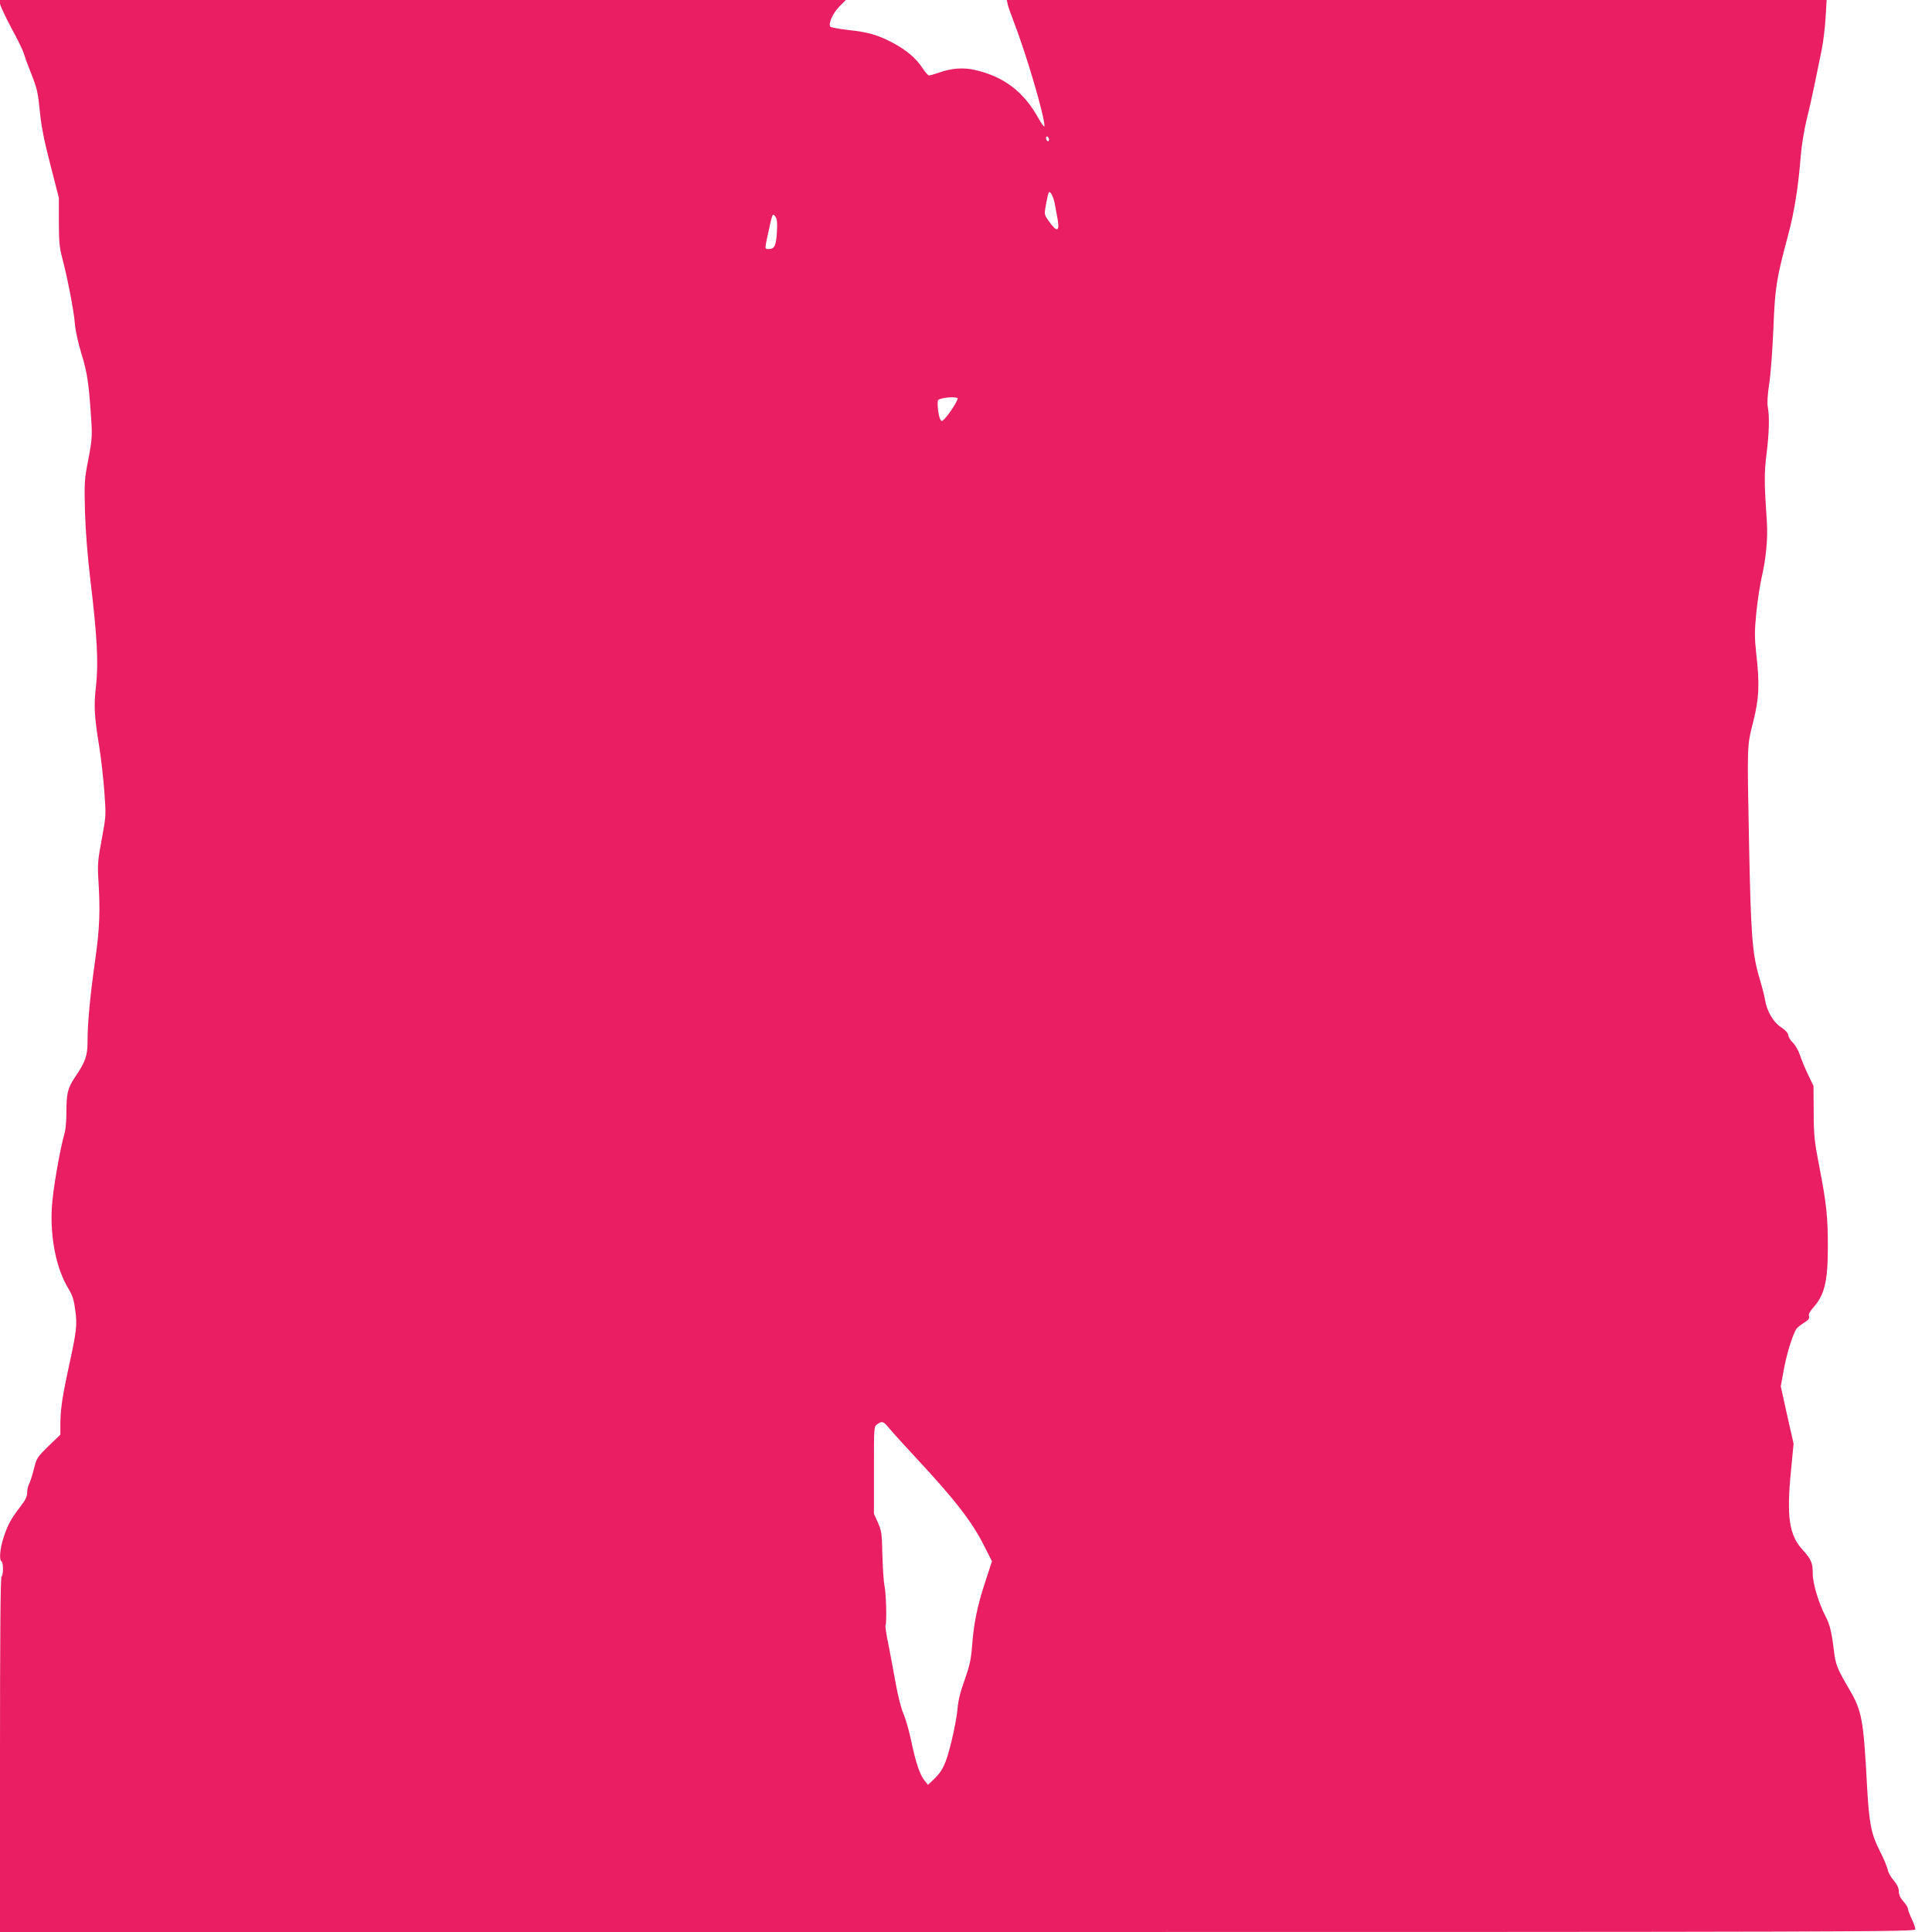
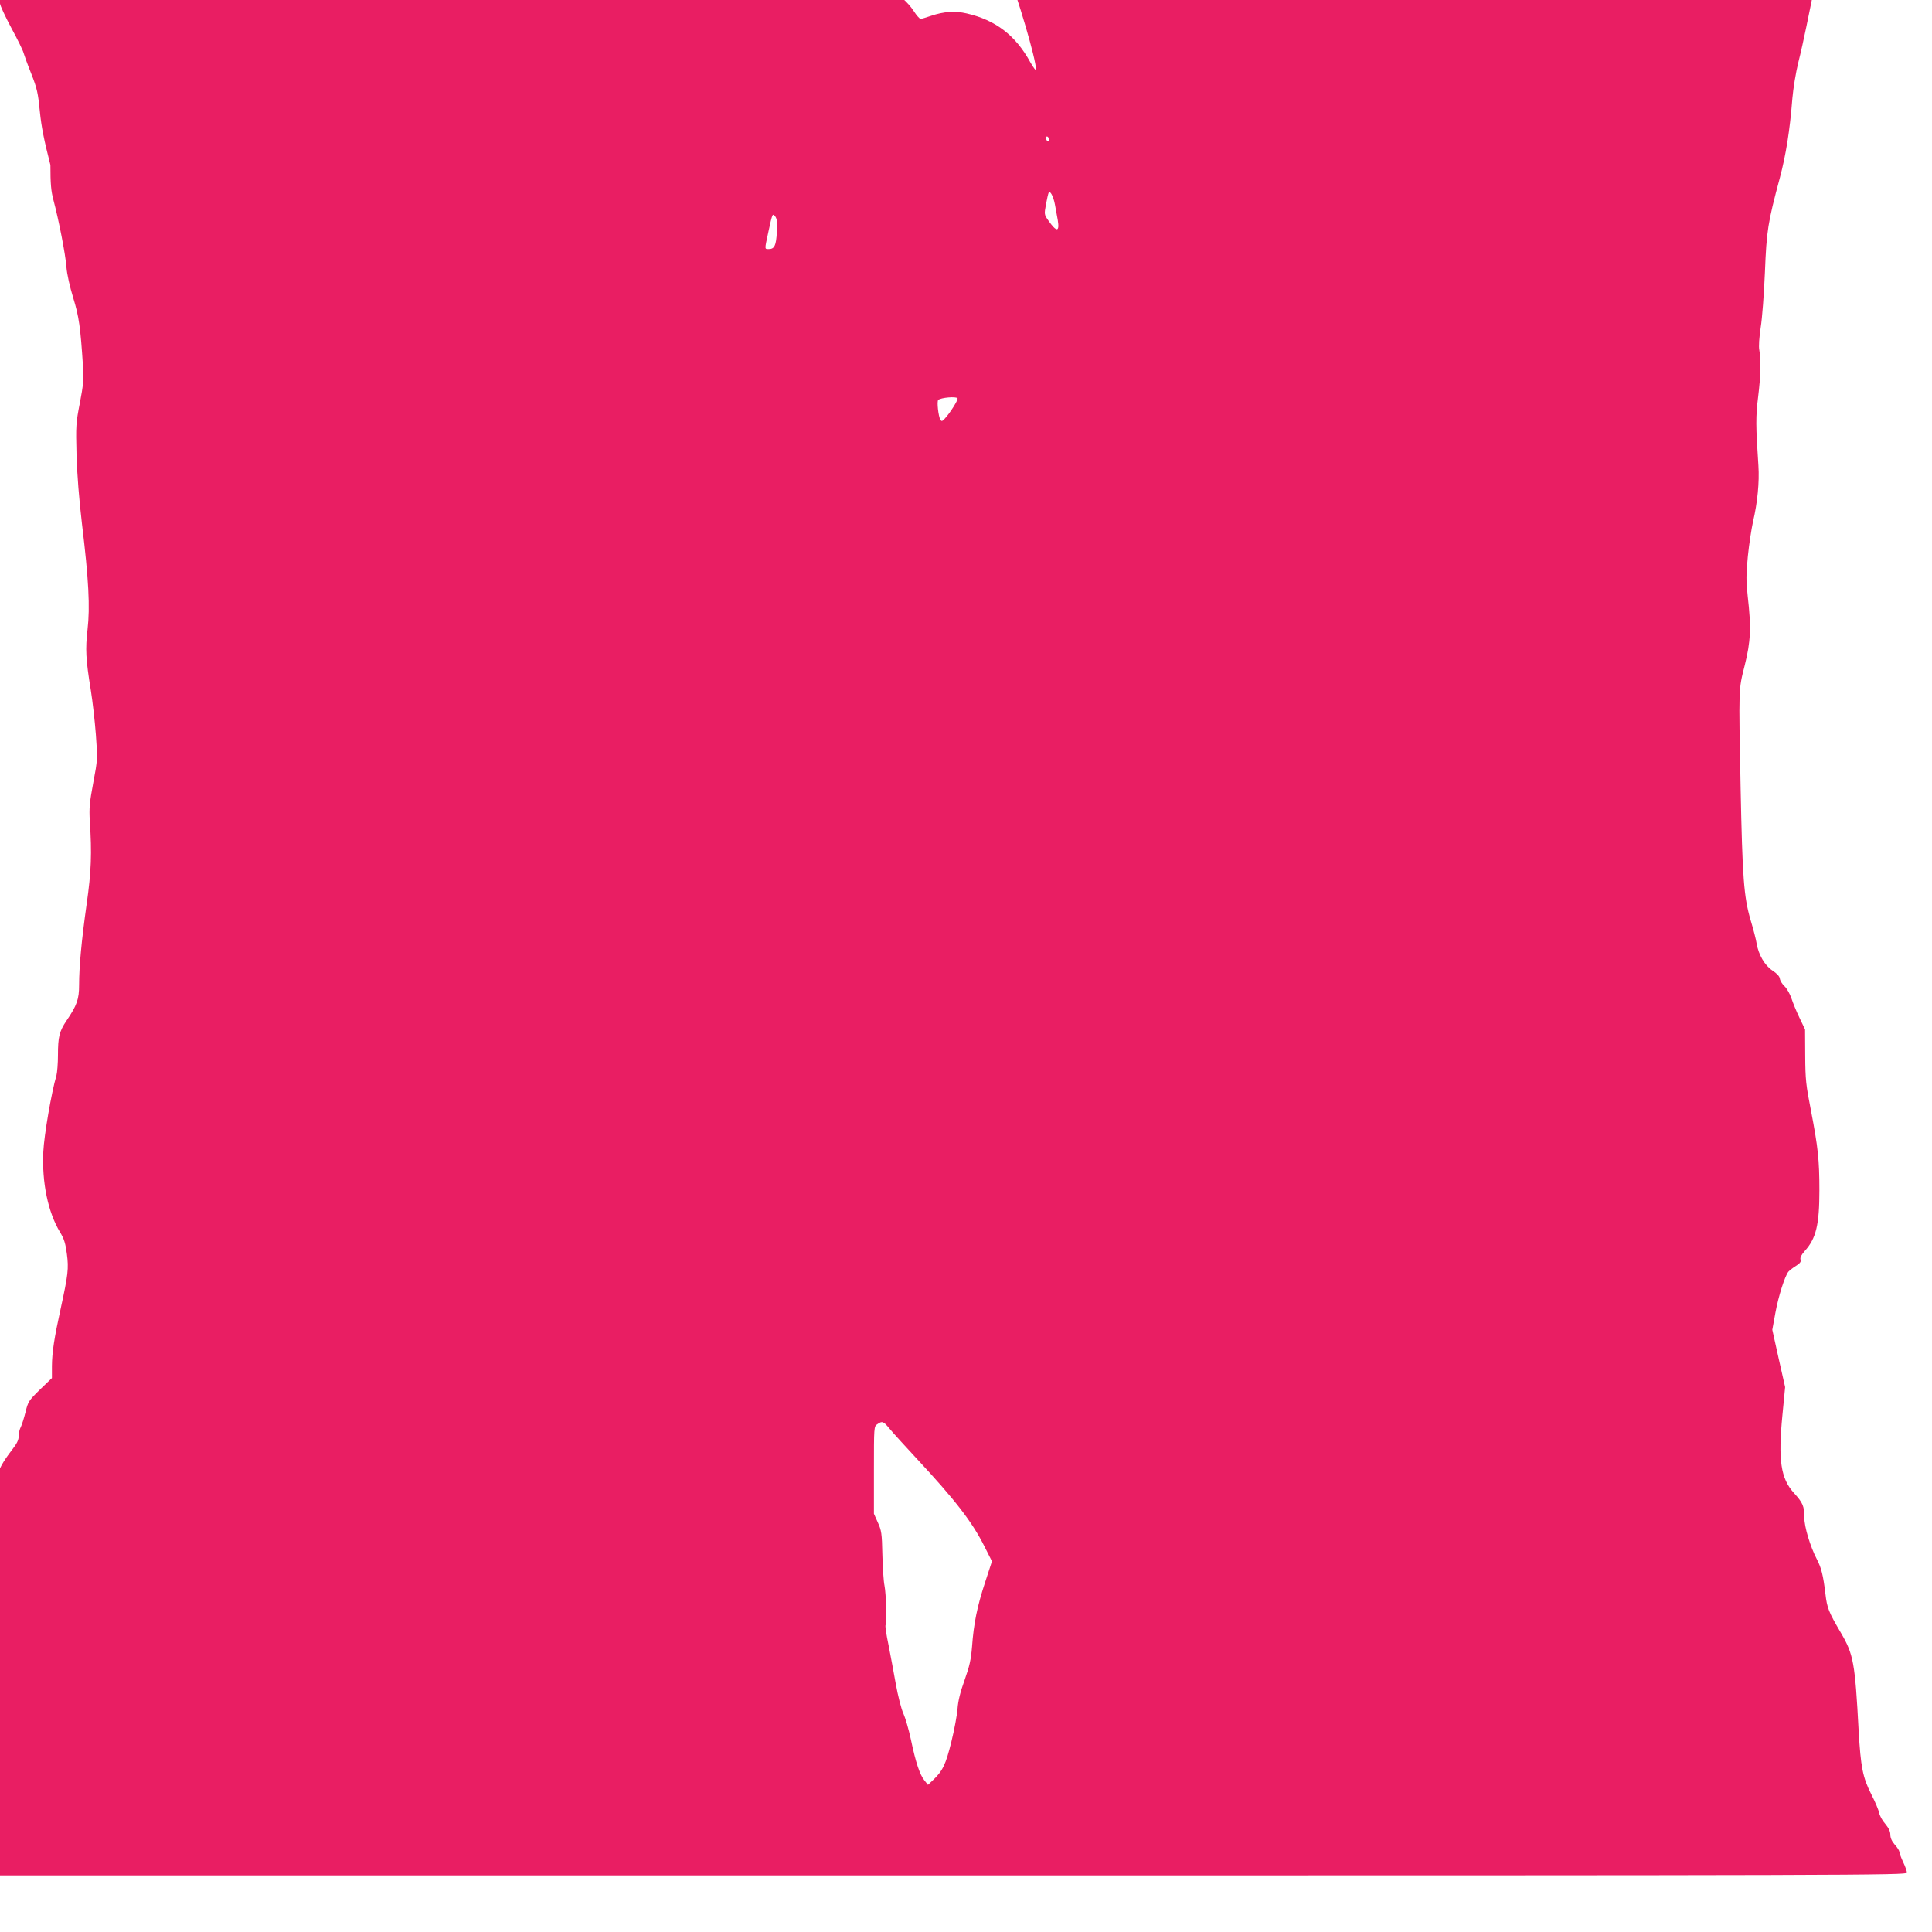
<svg xmlns="http://www.w3.org/2000/svg" version="1.0" width="1280pt" height="1280pt" viewBox="0 0 1280 1280" preserveAspectRatio="xMidYMid meet">
  <g transform="translate(0,1280) scale(0.1,-0.1)" fill="#e91e63" stroke="none">
-     <path d="M0 12777 c0 -12 34 -85 75 -162 42 -77 78 -151 81 -165 4 -14 26 -76 51 -138 39 -99 45 -128 57 -250 10 -102 28 -192 70 -355 l56 -218 0 -157 c0 -125 4 -172 20 -232 35 -131 80 -360 86 -444 4 -49 22 -129 45 -204 38 -124 48 -192 65 -457 5 -85 2 -121 -21 -240 -26 -133 -27 -150 -22 -345 4 -132 17 -294 36 -455 45 -371 54 -553 37 -700 -15 -131 -12 -196 22 -405 11 -69 26 -199 33 -290 12 -164 12 -166 -17 -320 -25 -134 -28 -169 -23 -255 14 -213 10 -334 -21 -550 -34 -242 -50 -414 -50 -536 0 -94 -14 -134 -84 -237 -47 -70 -56 -107 -56 -227 0 -55 -5 -116 -10 -135 -33 -111 -82 -397 -87 -505 -10 -204 31 -402 111 -534 27 -44 36 -75 45 -143 13 -98 8 -138 -41 -363 -43 -196 -57 -288 -58 -380 l0 -80 -79 -76 c-75 -74 -79 -80 -96 -150 -10 -40 -24 -84 -31 -98 -8 -14 -14 -41 -14 -60 0 -26 -12 -50 -43 -90 -63 -82 -85 -122 -112 -203 -25 -76 -32 -152 -15 -163 13 -8 13 -92 0 -100 -7 -4 -10 -408 -10 -1181 l0 -1174 6345 0 c6036 0 6345 1 6345 18 0 9 -11 41 -25 70 -14 30 -25 60 -25 68 0 7 -13 29 -30 47 -20 23 -30 45 -30 67 0 22 -11 44 -34 72 -19 21 -37 54 -40 73 -4 18 -26 72 -51 120 -58 114 -71 181 -85 425 -24 451 -34 504 -118 648 -81 138 -91 163 -102 257 -15 125 -27 172 -57 230 -44 84 -83 215 -83 277 0 74 -9 96 -69 162 -87 96 -105 216 -76 515 l18 186 -43 190 -42 190 21 115 c20 108 61 237 85 269 6 7 28 25 49 38 29 18 37 29 32 43 -4 13 5 31 29 58 74 82 96 173 96 400 0 201 -9 286 -56 530 -33 168 -37 205 -38 362 l-1 175 -36 75 c-20 41 -44 100 -54 130 -10 30 -31 67 -46 81 -15 14 -29 36 -31 50 -2 16 -19 34 -49 54 -51 33 -93 106 -105 180 -3 22 -21 92 -40 155 -45 154 -54 281 -66 875 -13 677 -14 647 27 811 40 159 44 251 20 459 -11 103 -11 140 1 265 8 80 24 182 34 228 30 127 43 264 36 371 -18 266 -18 328 -2 456 17 138 20 244 8 310 -5 24 -1 83 9 150 10 61 22 225 28 365 11 277 19 329 99 627 40 151 66 310 83 527 6 68 23 171 39 236 16 63 40 171 54 240 14 69 34 168 45 220 11 52 22 148 26 213 l7 117 -2716 0 -2716 0 6 -27 c3 -16 21 -66 39 -113 86 -222 204 -625 205 -695 0 -11 -16 9 -38 48 -97 177 -229 279 -421 323 -77 18 -152 13 -237 -16 -32 -11 -62 -20 -69 -20 -6 0 -26 22 -44 50 -42 65 -109 121 -201 169 -97 50 -157 68 -288 82 -59 7 -112 16 -119 21 -19 15 12 88 59 136 l42 42 -2802 0 -2802 0 0 -23z m6950 -903 c0 -8 -4 -12 -10 -9 -5 3 -10 13 -10 21 0 8 5 12 10 9 6 -3 10 -13 10 -21z m39 -428 c5 -28 14 -75 19 -104 13 -80 -8 -81 -63 -2 -27 39 -27 40 -15 107 7 38 15 72 18 77 9 16 31 -25 41 -78z m-1842 -184 c-5 -89 -16 -112 -53 -112 -29 0 -29 -6 -4 110 28 129 28 129 47 105 11 -16 14 -38 10 -103z m1197 -1101 c6 -9 -52 -101 -86 -136 -16 -17 -20 -18 -28 -5 -13 22 -24 120 -14 130 17 16 120 25 128 11z m-449 -6828 c22 -27 101 -113 175 -193 258 -277 371 -423 452 -585 l50 -99 -46 -141 c-52 -158 -75 -272 -86 -425 -7 -85 -16 -127 -49 -220 -29 -80 -43 -138 -47 -190 -3 -41 -21 -140 -41 -220 -37 -150 -57 -193 -123 -255 l-32 -30 -24 30 c-30 38 -57 117 -89 270 -14 66 -37 144 -50 173 -14 30 -36 117 -50 195 -14 78 -36 196 -49 262 -14 65 -22 123 -19 128 9 15 4 208 -7 262 -6 28 -12 120 -14 205 -3 142 -6 160 -30 213 l-26 58 0 289 c0 287 0 289 22 304 33 23 40 21 83 -31z" />
+     <path d="M0 12777 c0 -12 34 -85 75 -162 42 -77 78 -151 81 -165 4 -14 26 -76 51 -138 39 -99 45 -128 57 -250 10 -102 28 -192 70 -355 c0 -125 4 -172 20 -232 35 -131 80 -360 86 -444 4 -49 22 -129 45 -204 38 -124 48 -192 65 -457 5 -85 2 -121 -21 -240 -26 -133 -27 -150 -22 -345 4 -132 17 -294 36 -455 45 -371 54 -553 37 -700 -15 -131 -12 -196 22 -405 11 -69 26 -199 33 -290 12 -164 12 -166 -17 -320 -25 -134 -28 -169 -23 -255 14 -213 10 -334 -21 -550 -34 -242 -50 -414 -50 -536 0 -94 -14 -134 -84 -237 -47 -70 -56 -107 -56 -227 0 -55 -5 -116 -10 -135 -33 -111 -82 -397 -87 -505 -10 -204 31 -402 111 -534 27 -44 36 -75 45 -143 13 -98 8 -138 -41 -363 -43 -196 -57 -288 -58 -380 l0 -80 -79 -76 c-75 -74 -79 -80 -96 -150 -10 -40 -24 -84 -31 -98 -8 -14 -14 -41 -14 -60 0 -26 -12 -50 -43 -90 -63 -82 -85 -122 -112 -203 -25 -76 -32 -152 -15 -163 13 -8 13 -92 0 -100 -7 -4 -10 -408 -10 -1181 l0 -1174 6345 0 c6036 0 6345 1 6345 18 0 9 -11 41 -25 70 -14 30 -25 60 -25 68 0 7 -13 29 -30 47 -20 23 -30 45 -30 67 0 22 -11 44 -34 72 -19 21 -37 54 -40 73 -4 18 -26 72 -51 120 -58 114 -71 181 -85 425 -24 451 -34 504 -118 648 -81 138 -91 163 -102 257 -15 125 -27 172 -57 230 -44 84 -83 215 -83 277 0 74 -9 96 -69 162 -87 96 -105 216 -76 515 l18 186 -43 190 -42 190 21 115 c20 108 61 237 85 269 6 7 28 25 49 38 29 18 37 29 32 43 -4 13 5 31 29 58 74 82 96 173 96 400 0 201 -9 286 -56 530 -33 168 -37 205 -38 362 l-1 175 -36 75 c-20 41 -44 100 -54 130 -10 30 -31 67 -46 81 -15 14 -29 36 -31 50 -2 16 -19 34 -49 54 -51 33 -93 106 -105 180 -3 22 -21 92 -40 155 -45 154 -54 281 -66 875 -13 677 -14 647 27 811 40 159 44 251 20 459 -11 103 -11 140 1 265 8 80 24 182 34 228 30 127 43 264 36 371 -18 266 -18 328 -2 456 17 138 20 244 8 310 -5 24 -1 83 9 150 10 61 22 225 28 365 11 277 19 329 99 627 40 151 66 310 83 527 6 68 23 171 39 236 16 63 40 171 54 240 14 69 34 168 45 220 11 52 22 148 26 213 l7 117 -2716 0 -2716 0 6 -27 c3 -16 21 -66 39 -113 86 -222 204 -625 205 -695 0 -11 -16 9 -38 48 -97 177 -229 279 -421 323 -77 18 -152 13 -237 -16 -32 -11 -62 -20 -69 -20 -6 0 -26 22 -44 50 -42 65 -109 121 -201 169 -97 50 -157 68 -288 82 -59 7 -112 16 -119 21 -19 15 12 88 59 136 l42 42 -2802 0 -2802 0 0 -23z m6950 -903 c0 -8 -4 -12 -10 -9 -5 3 -10 13 -10 21 0 8 5 12 10 9 6 -3 10 -13 10 -21z m39 -428 c5 -28 14 -75 19 -104 13 -80 -8 -81 -63 -2 -27 39 -27 40 -15 107 7 38 15 72 18 77 9 16 31 -25 41 -78z m-1842 -184 c-5 -89 -16 -112 -53 -112 -29 0 -29 -6 -4 110 28 129 28 129 47 105 11 -16 14 -38 10 -103z m1197 -1101 c6 -9 -52 -101 -86 -136 -16 -17 -20 -18 -28 -5 -13 22 -24 120 -14 130 17 16 120 25 128 11z m-449 -6828 c22 -27 101 -113 175 -193 258 -277 371 -423 452 -585 l50 -99 -46 -141 c-52 -158 -75 -272 -86 -425 -7 -85 -16 -127 -49 -220 -29 -80 -43 -138 -47 -190 -3 -41 -21 -140 -41 -220 -37 -150 -57 -193 -123 -255 l-32 -30 -24 30 c-30 38 -57 117 -89 270 -14 66 -37 144 -50 173 -14 30 -36 117 -50 195 -14 78 -36 196 -49 262 -14 65 -22 123 -19 128 9 15 4 208 -7 262 -6 28 -12 120 -14 205 -3 142 -6 160 -30 213 l-26 58 0 289 c0 287 0 289 22 304 33 23 40 21 83 -31z" />
  </g>
</svg>